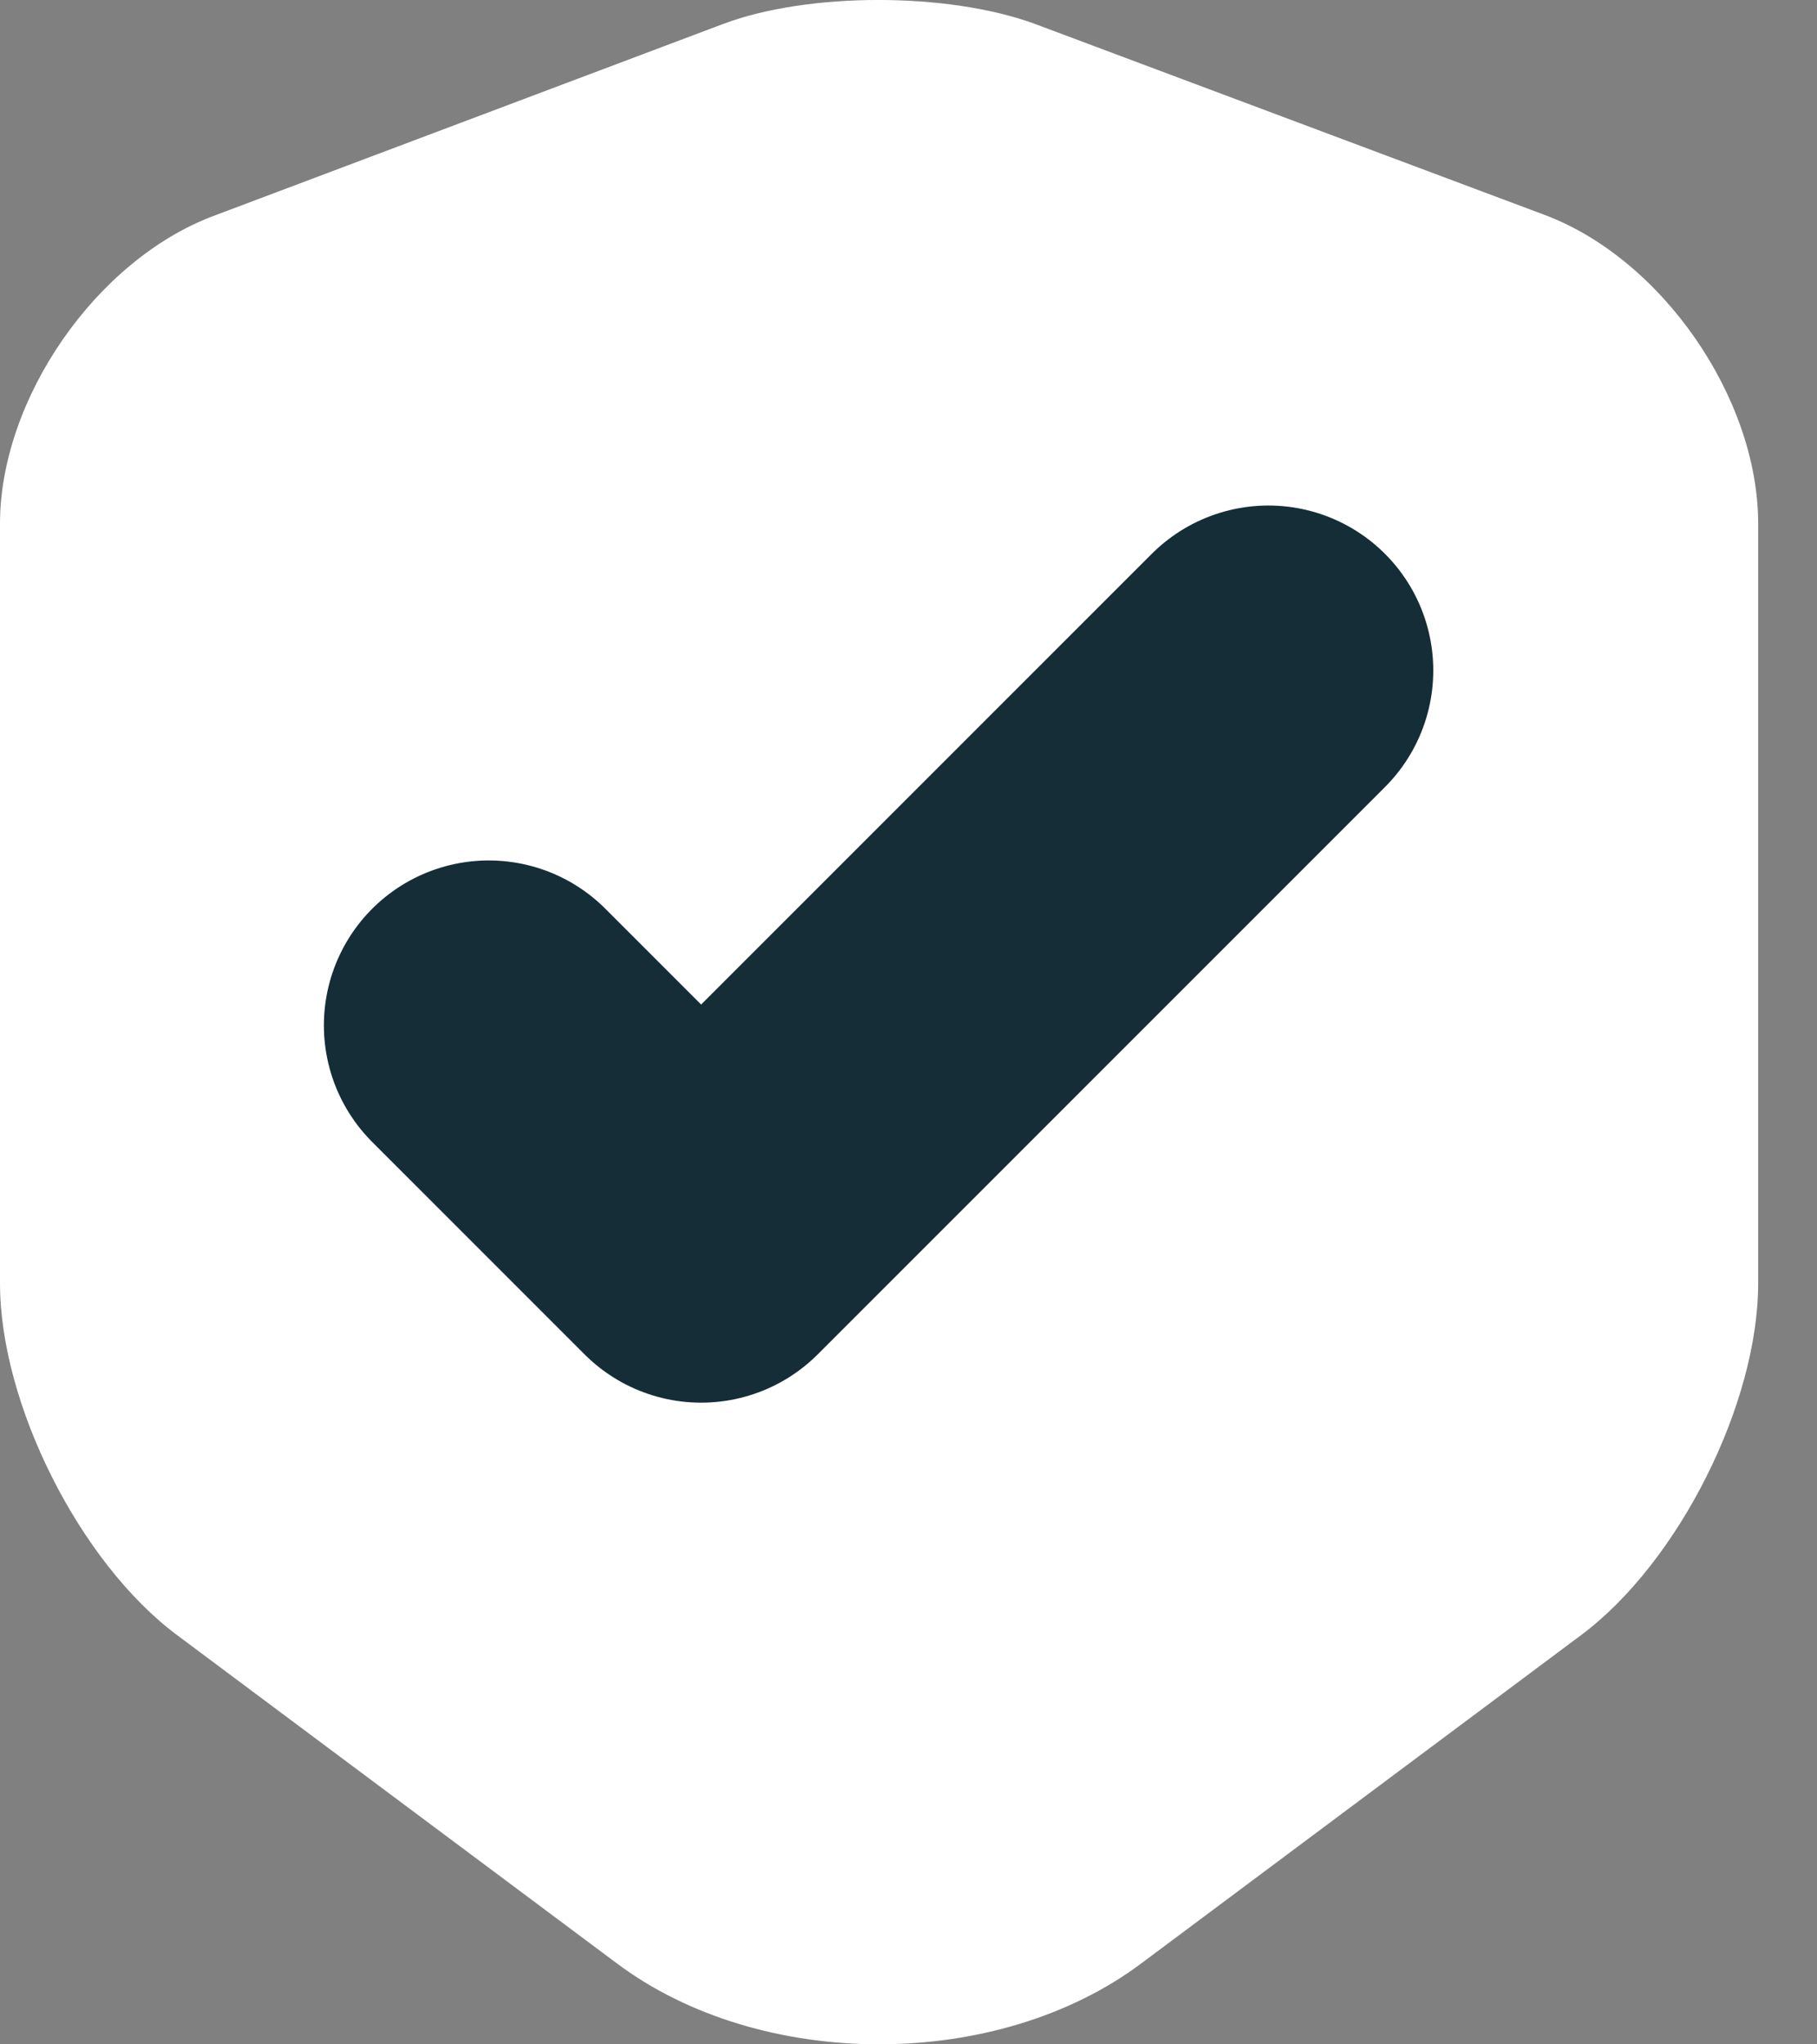
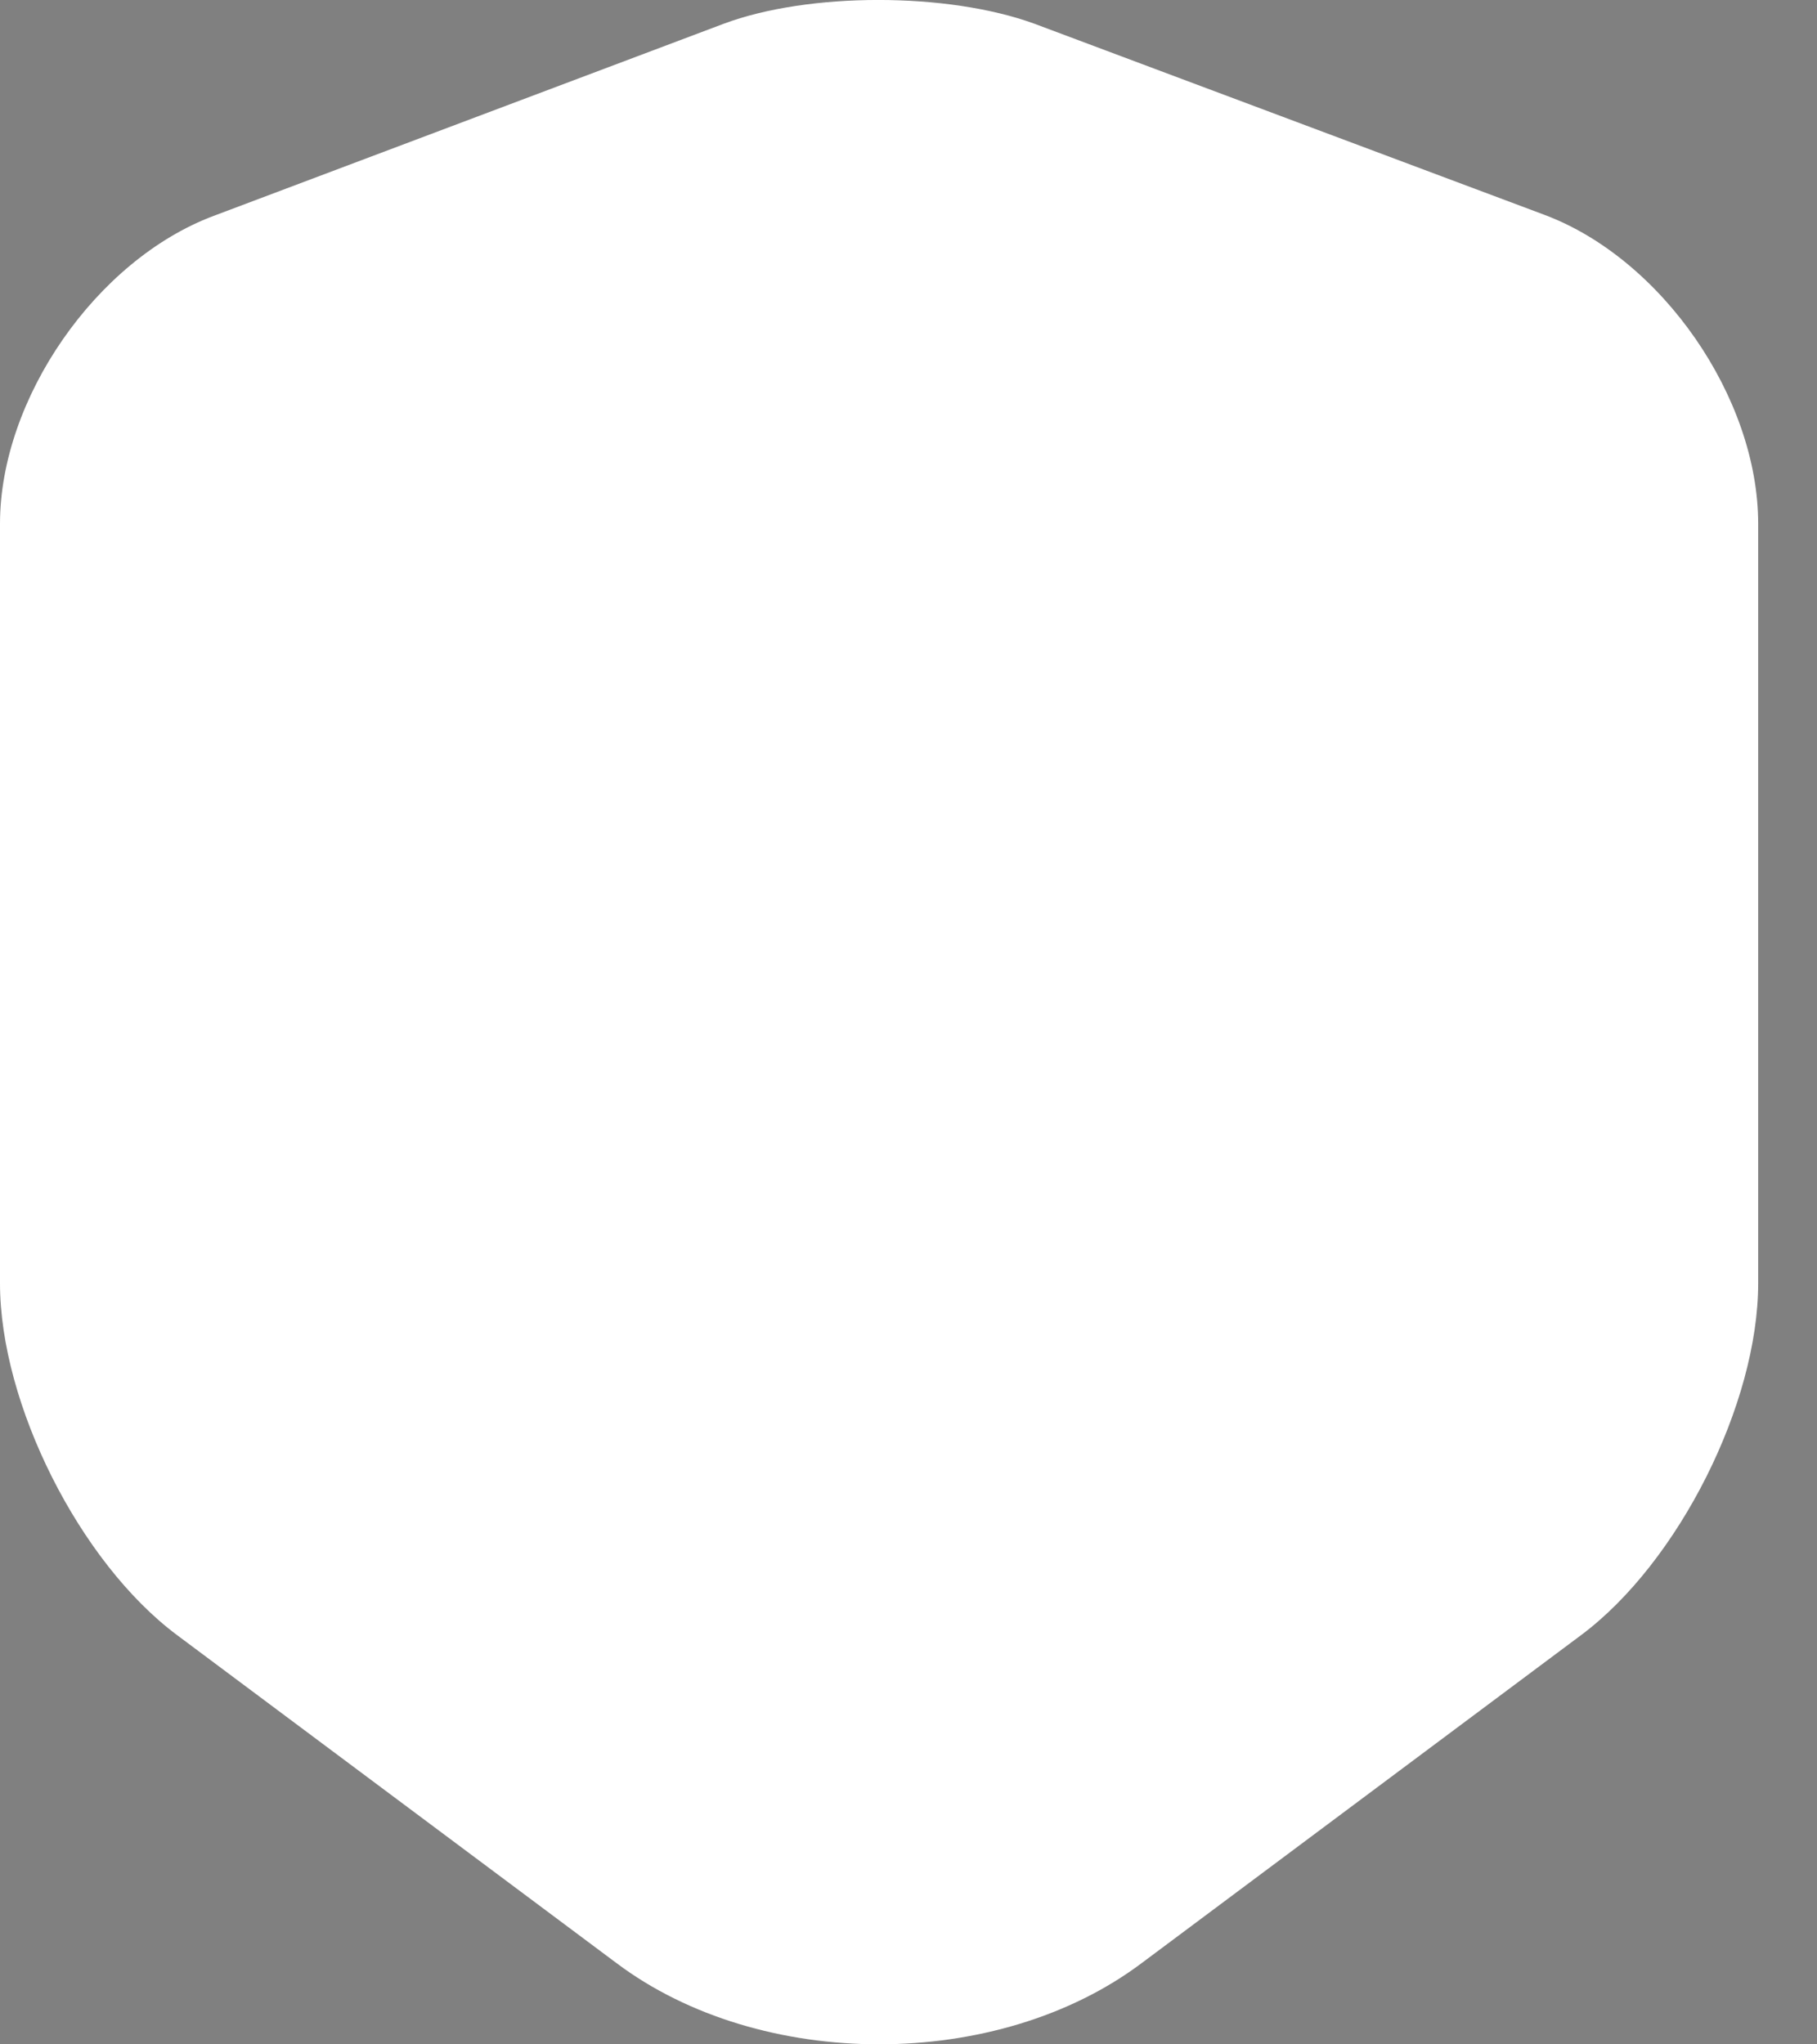
<svg xmlns="http://www.w3.org/2000/svg" width="16" height="18" viewBox="0 0 16 18" fill="none">
  <rect x="0" y="0" width="16" height="18" fill="#808080" stroke="none" />
  <path d="M6.373 0.209L1.881 1.901C0.846 2.289 0 3.513 0 4.611V11.299C0 12.361 0.702 13.756 1.557 14.395L5.428 17.284C6.697 18.238 8.785 18.238 10.054 17.284L13.925 14.395C14.78 13.756 15.482 12.361 15.482 11.299V4.611C15.482 3.504 14.636 2.28 13.601 1.892L9.109 0.209C8.344 -0.07 7.12 -0.07 6.373 0.209Z" fill="white" />
-   <path d="M4.304 9.028L6.174 10.898L11.169 5.903" stroke="#152D37" stroke-width="2.904" stroke-linecap="round" stroke-linejoin="round" />
</svg>